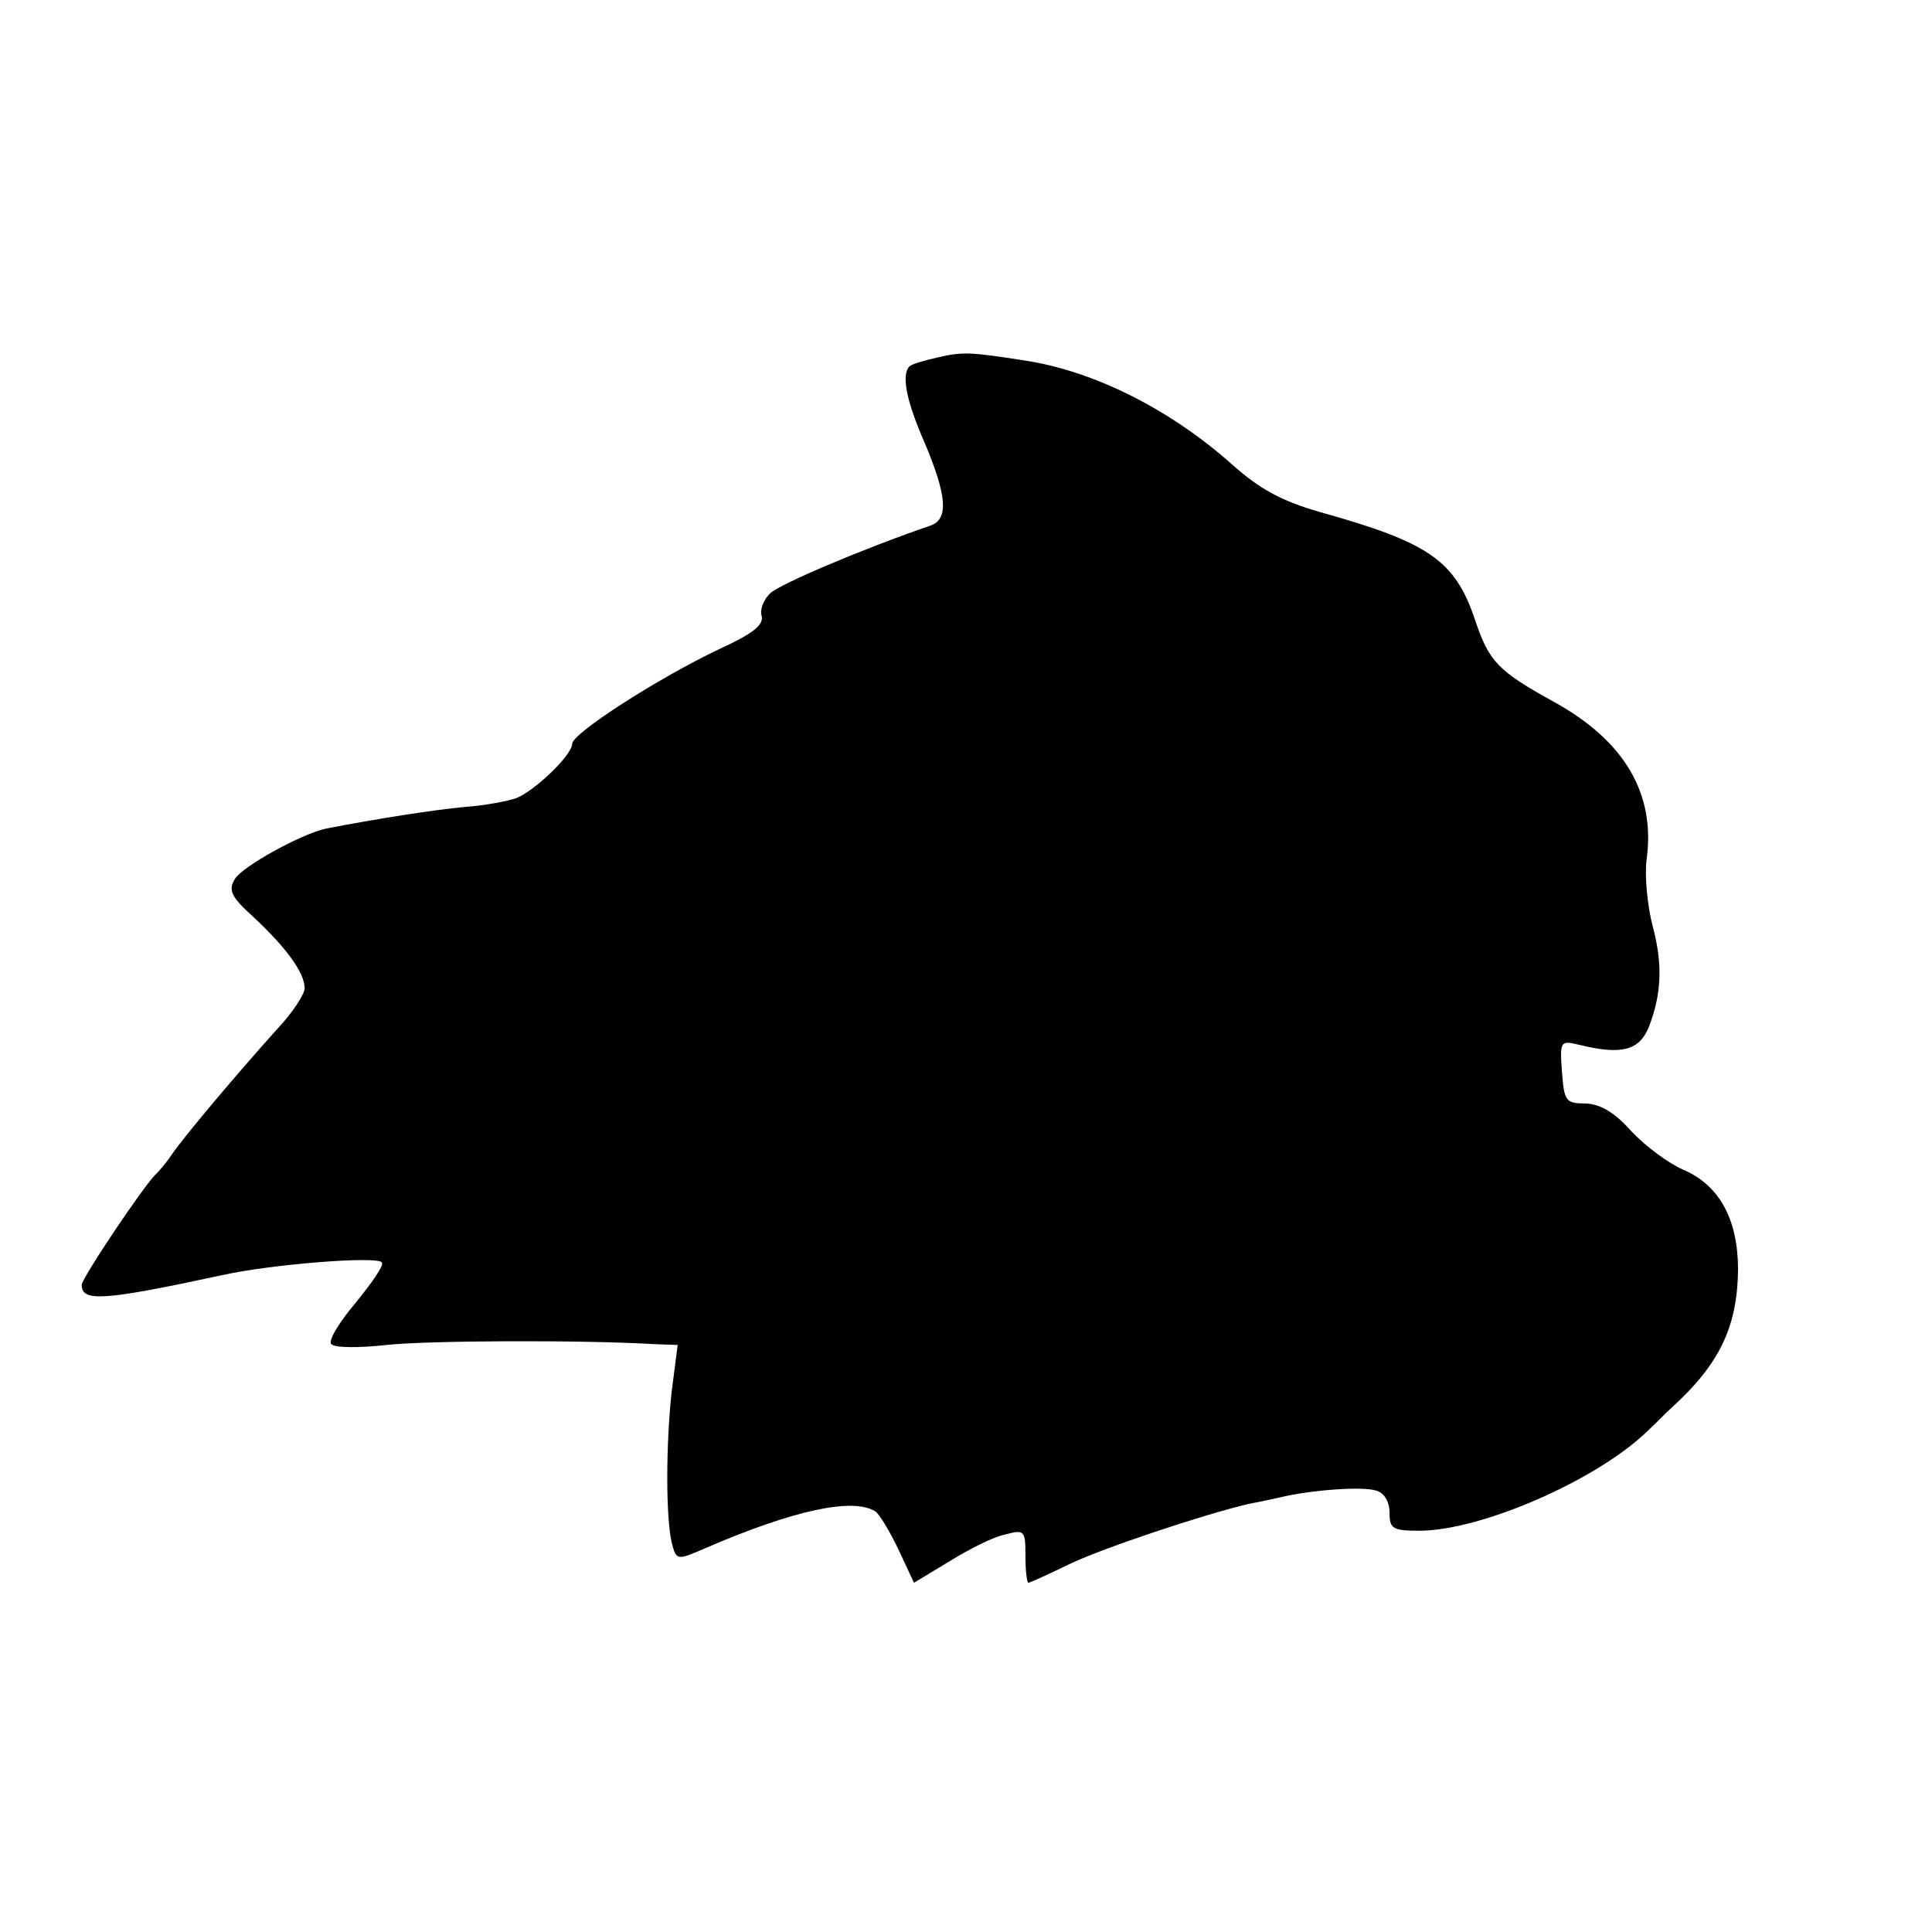
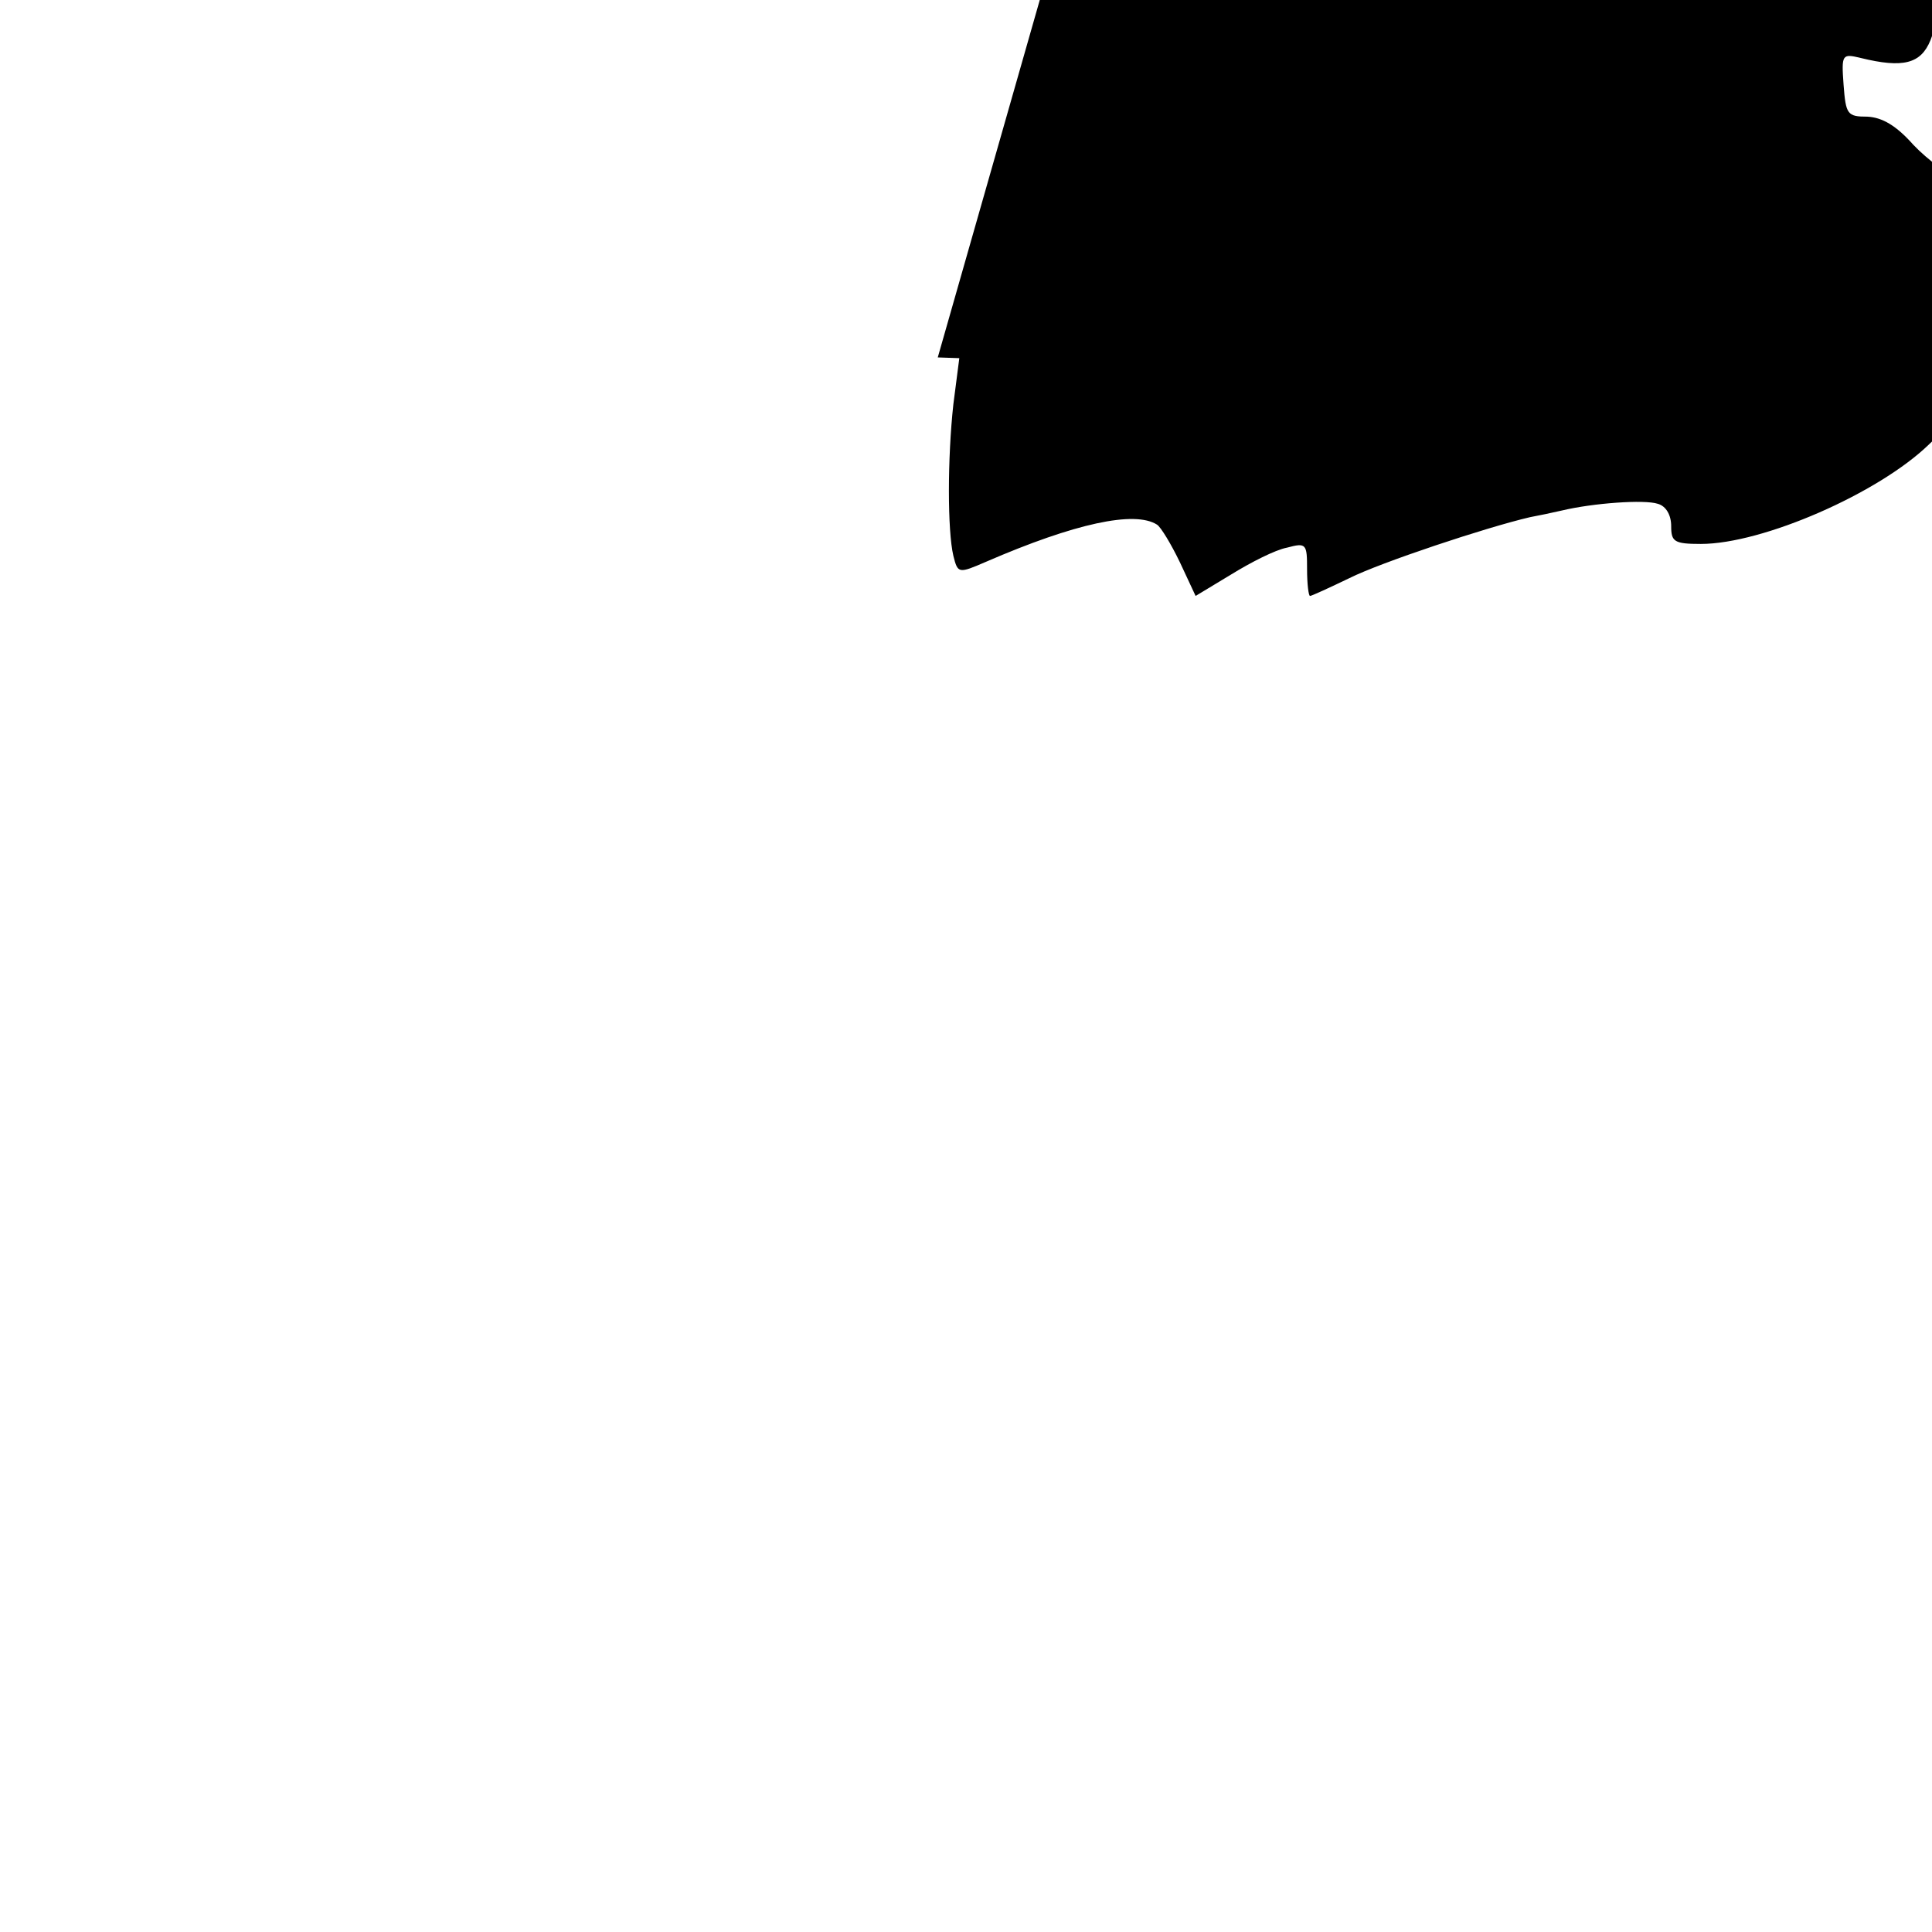
<svg xmlns="http://www.w3.org/2000/svg" version="1.0" width="260pt" height="260pt" viewBox="0 0 260 260" preserveAspectRatio="xMidYMid meet">
  <g transform="translate(0,260) scale(0.1,-0.1)" fill="#000000" stroke="none">
-     <path d="M1262 2119 c-18 -4 -35 -9 -38 -12 -11 -11 -5 -45 20 -102 30 -71 33 -103 9 -112 -93 -32 -201 -78 -216 -91 -9 -8 -15 -23 -12 -31 3 -12 -12 -24 -58 -45 -82 -39 -197 -113 -197 -127 0 -15 -50 -63 -75 -73 -11 -4 -42 -10 -70 -12 -42 -4 -113 -15 -186 -29 -33 -7 -113 -51 -123 -68 -9 -15 -5 -24 25 -51 44 -41 69 -75 69 -96 0 -8 -17 -34 -38 -56 -53 -59 -124 -143 -141 -168 -8 -12 -18 -23 -21 -26 -14 -12 -100 -140 -100 -149 0 -23 27 -22 189 13 68 15 210 26 215 17 3 -4 -14 -28 -36 -55 -22 -26 -37 -51 -32 -55 5 -5 38 -5 74 -1 55 6 263 7 363 1 l29 -1 -8 -62 c-8 -73 -8 -170 0 -204 6 -24 7 -24 44 -8 120 52 200 69 230 50 5 -3 19 -26 31 -51 l21 -45 48 29 c26 16 59 33 75 36 26 7 27 5 27 -29 0 -20 2 -36 4 -36 2 0 26 11 53 24 42 21 183 68 243 82 11 2 30 6 43 9 42 10 111 15 129 9 11 -3 18 -15 18 -30 0 -21 4 -24 40 -24 83 0 239 68 307 134 12 11 26 26 32 31 65 59 89 109 90 186 0 68 -25 114 -74 135 -19 8 -50 31 -69 51 -23 26 -42 37 -62 38 -27 0 -29 3 -32 43 -3 41 -2 42 23 36 57 -14 81 -8 94 24 17 44 19 84 5 136 -7 27 -11 68 -8 90 12 88 -30 159 -124 211 -76 42 -88 54 -107 111 -27 80 -62 104 -209 145 -52 15 -81 31 -118 64 -83 74 -186 126 -280 140 -71 11 -82 12 -116 4z" />
+     <path d="M1262 2119 l29 -1 -8 -62 c-8 -73 -8 -170 0 -204 6 -24 7 -24 44 -8 120 52 200 69 230 50 5 -3 19 -26 31 -51 l21 -45 48 29 c26 16 59 33 75 36 26 7 27 5 27 -29 0 -20 2 -36 4 -36 2 0 26 11 53 24 42 21 183 68 243 82 11 2 30 6 43 9 42 10 111 15 129 9 11 -3 18 -15 18 -30 0 -21 4 -24 40 -24 83 0 239 68 307 134 12 11 26 26 32 31 65 59 89 109 90 186 0 68 -25 114 -74 135 -19 8 -50 31 -69 51 -23 26 -42 37 -62 38 -27 0 -29 3 -32 43 -3 41 -2 42 23 36 57 -14 81 -8 94 24 17 44 19 84 5 136 -7 27 -11 68 -8 90 12 88 -30 159 -124 211 -76 42 -88 54 -107 111 -27 80 -62 104 -209 145 -52 15 -81 31 -118 64 -83 74 -186 126 -280 140 -71 11 -82 12 -116 4z" />
  </g>
</svg>